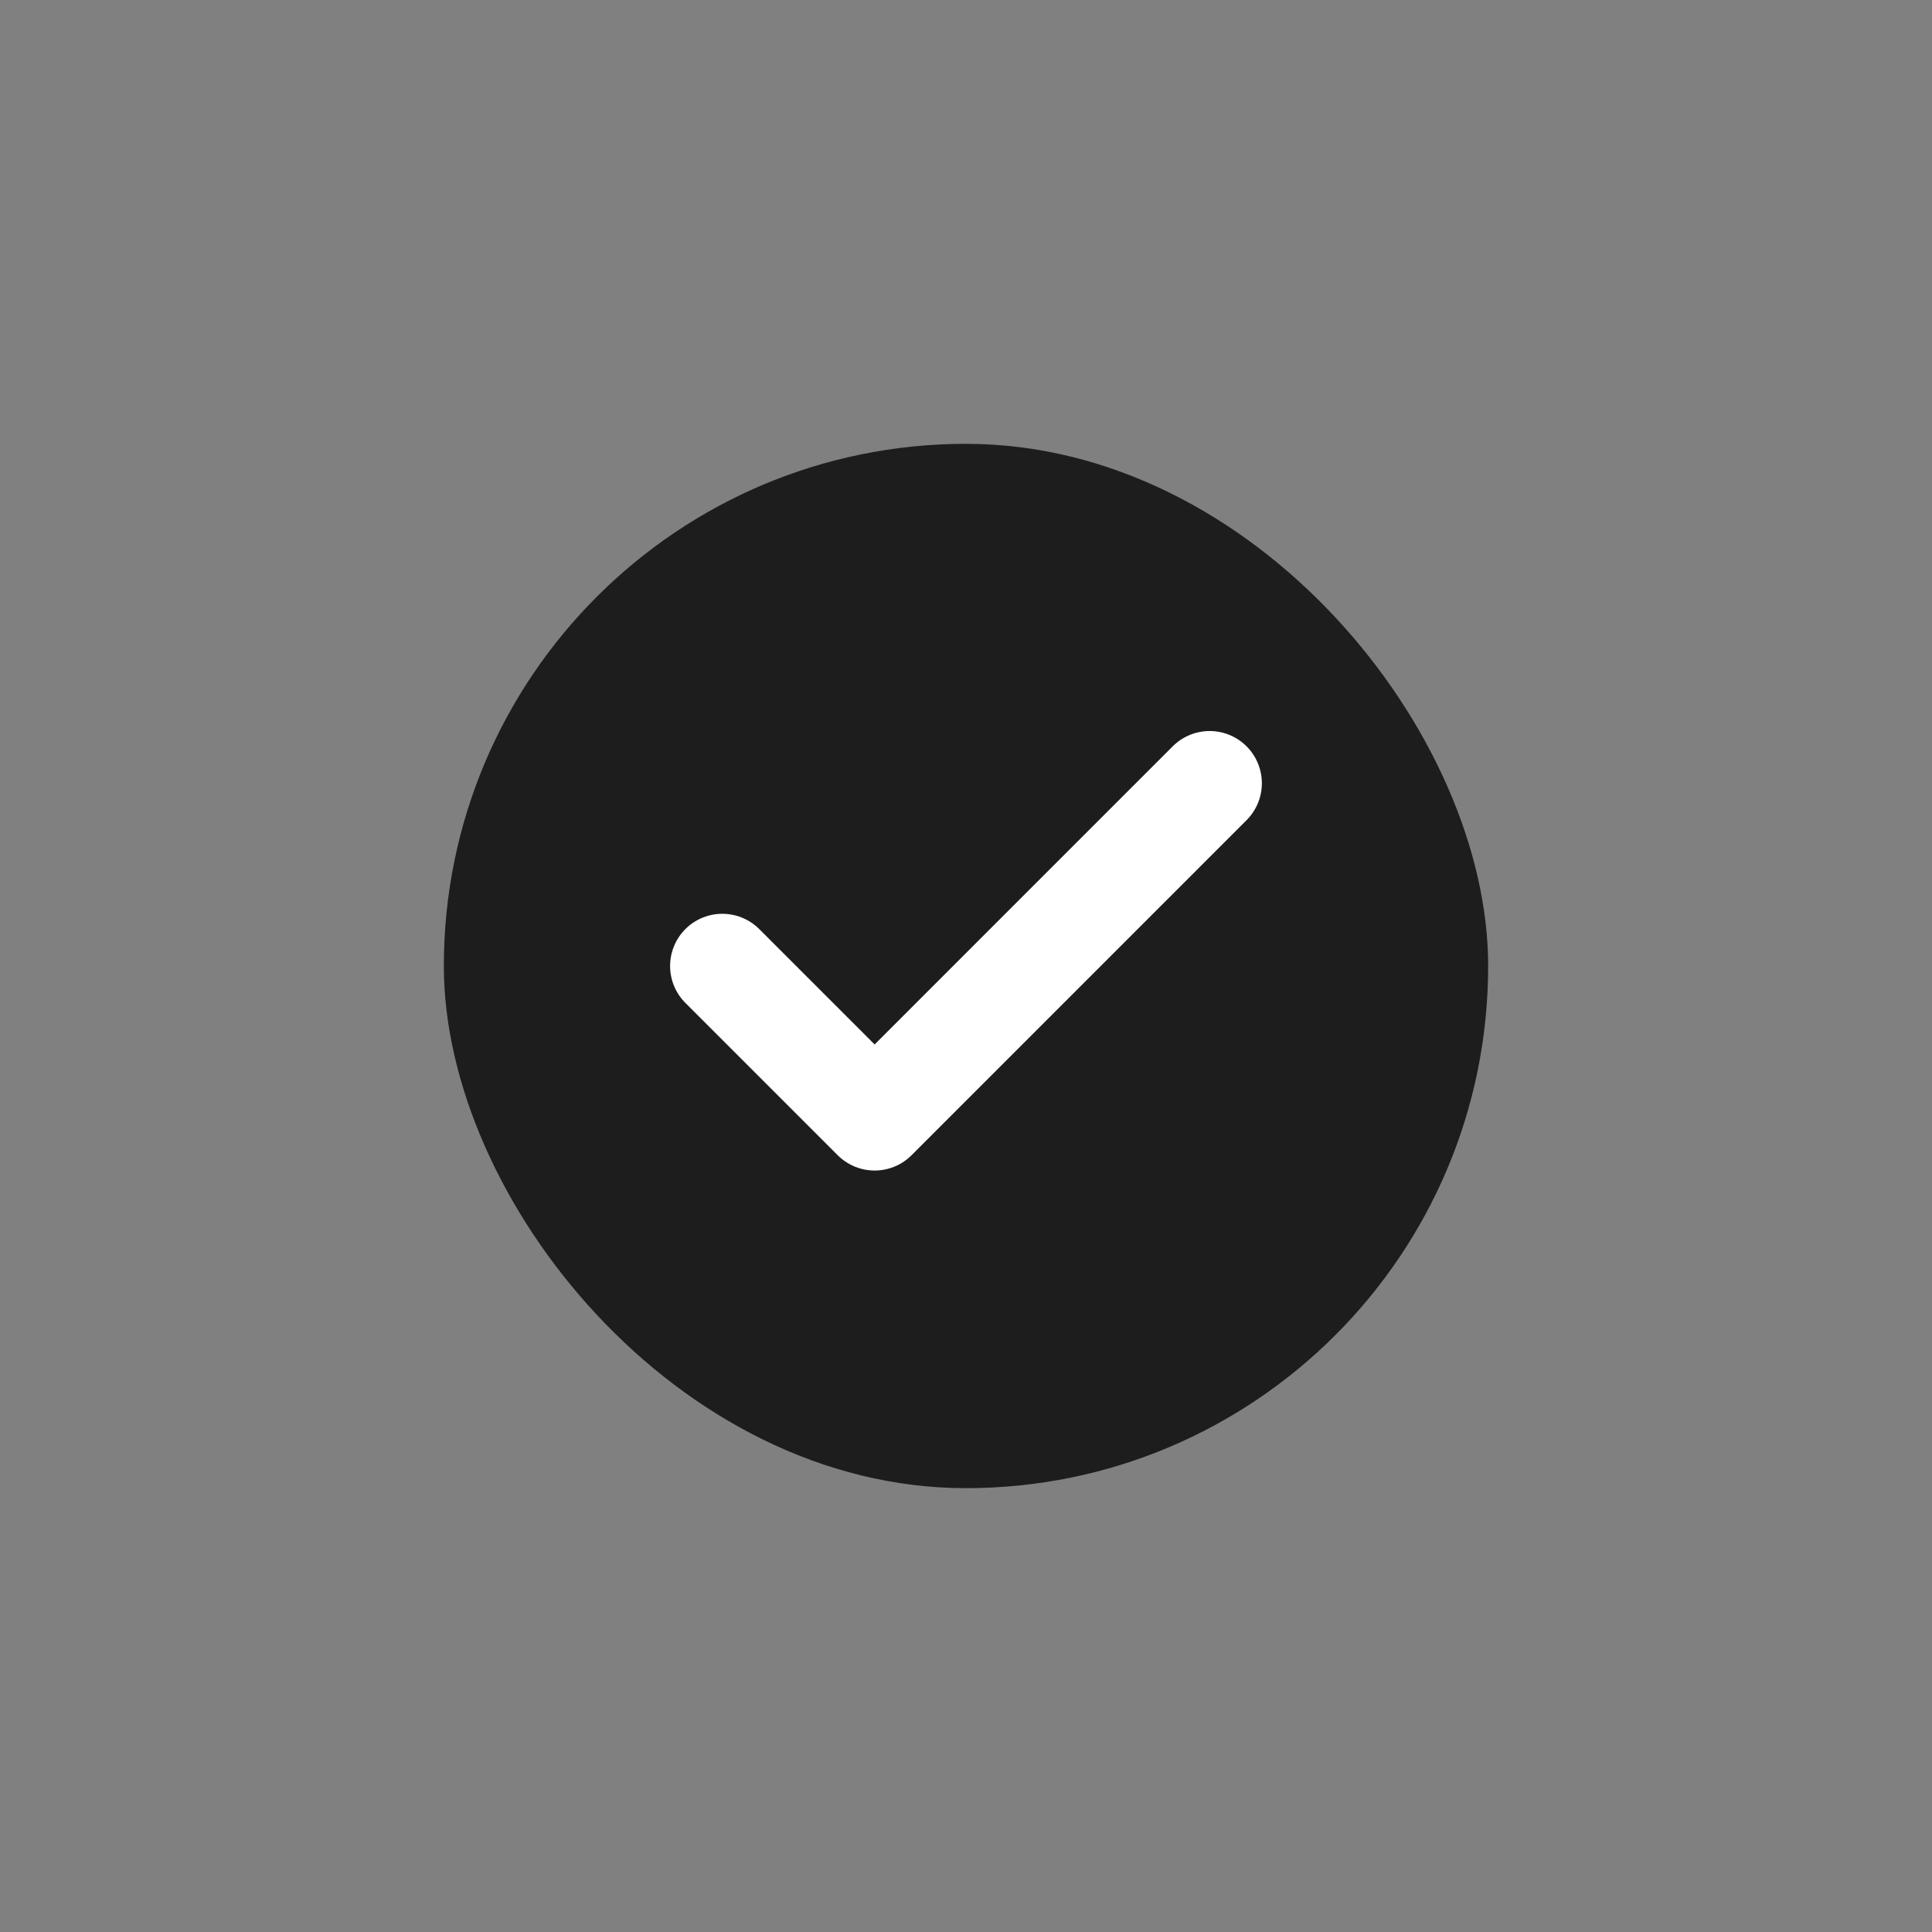
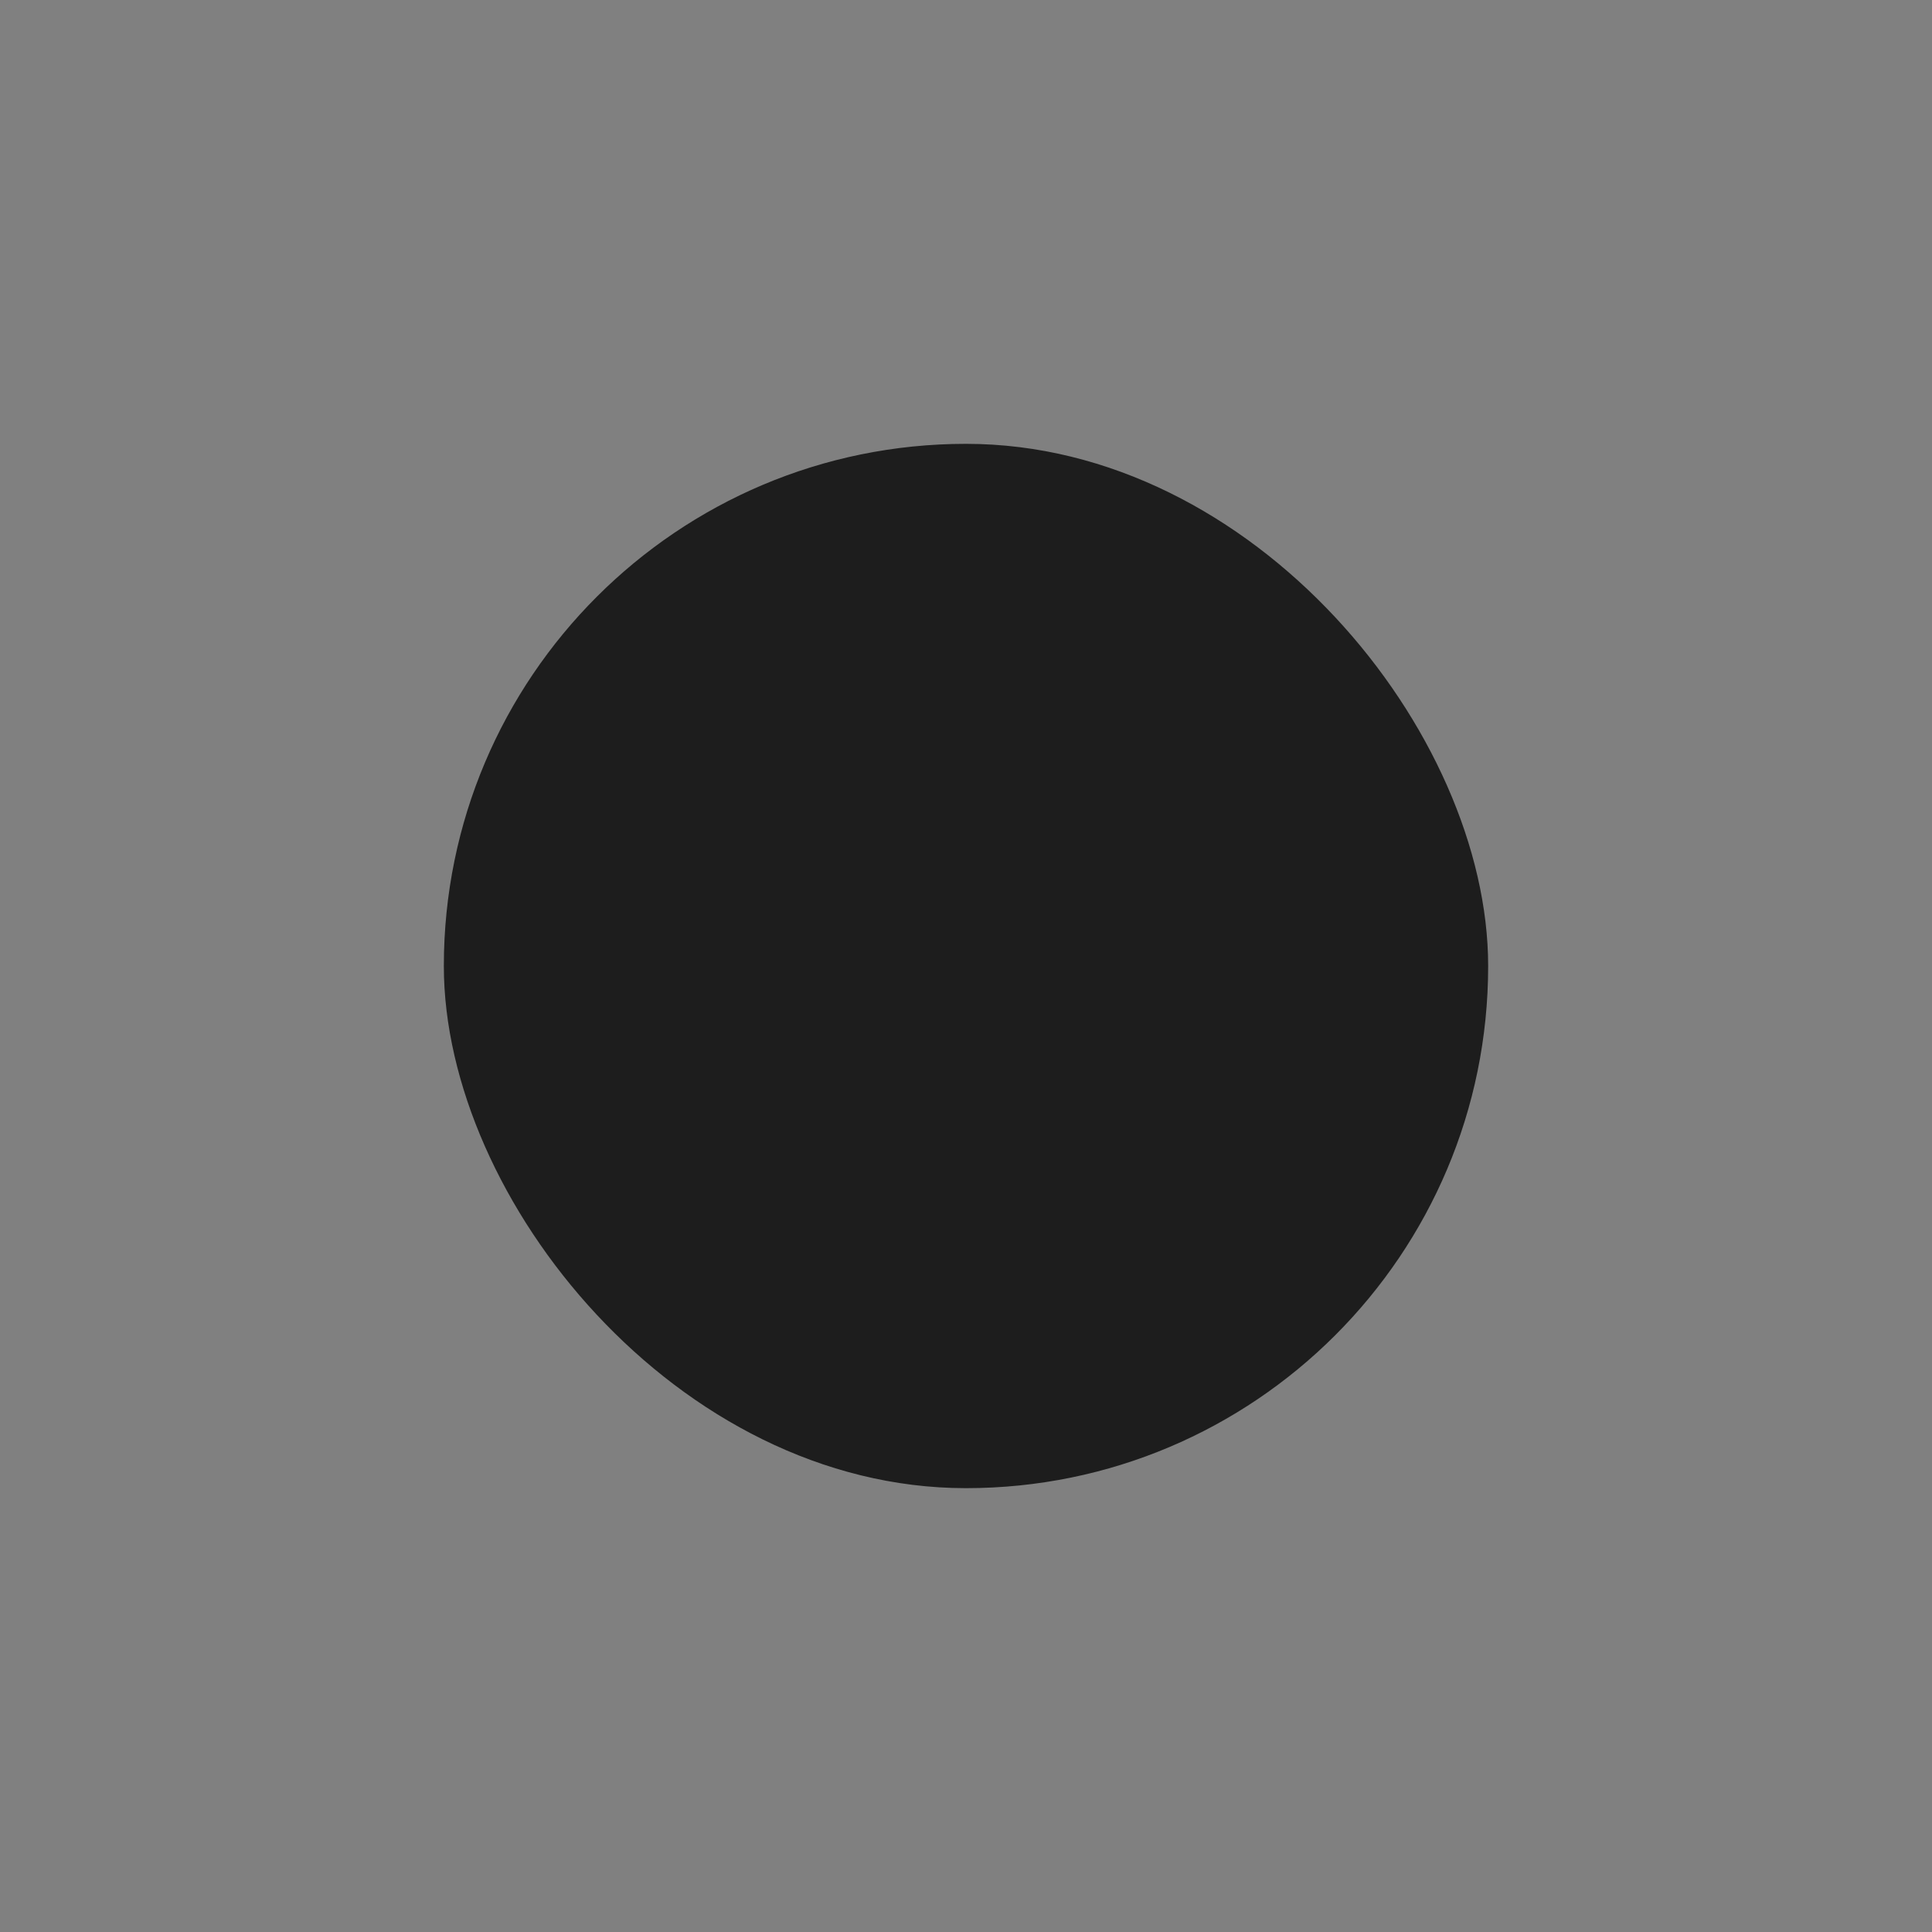
<svg xmlns="http://www.w3.org/2000/svg" width="37" height="37" viewBox="0 0 37 37" fill="none">
  <rect x="0" y="0" width="37" height="37" fill="#808080" stroke="none" />
  <rect x="8.5" y="8.5" width="20" height="20" rx="10" fill="#1D1D1D" />
-   <path d="M23.166 15L16.75 21.417L13.833 18.5" stroke="white" stroke-width="2" stroke-linecap="round" stroke-linejoin="round" />
</svg>